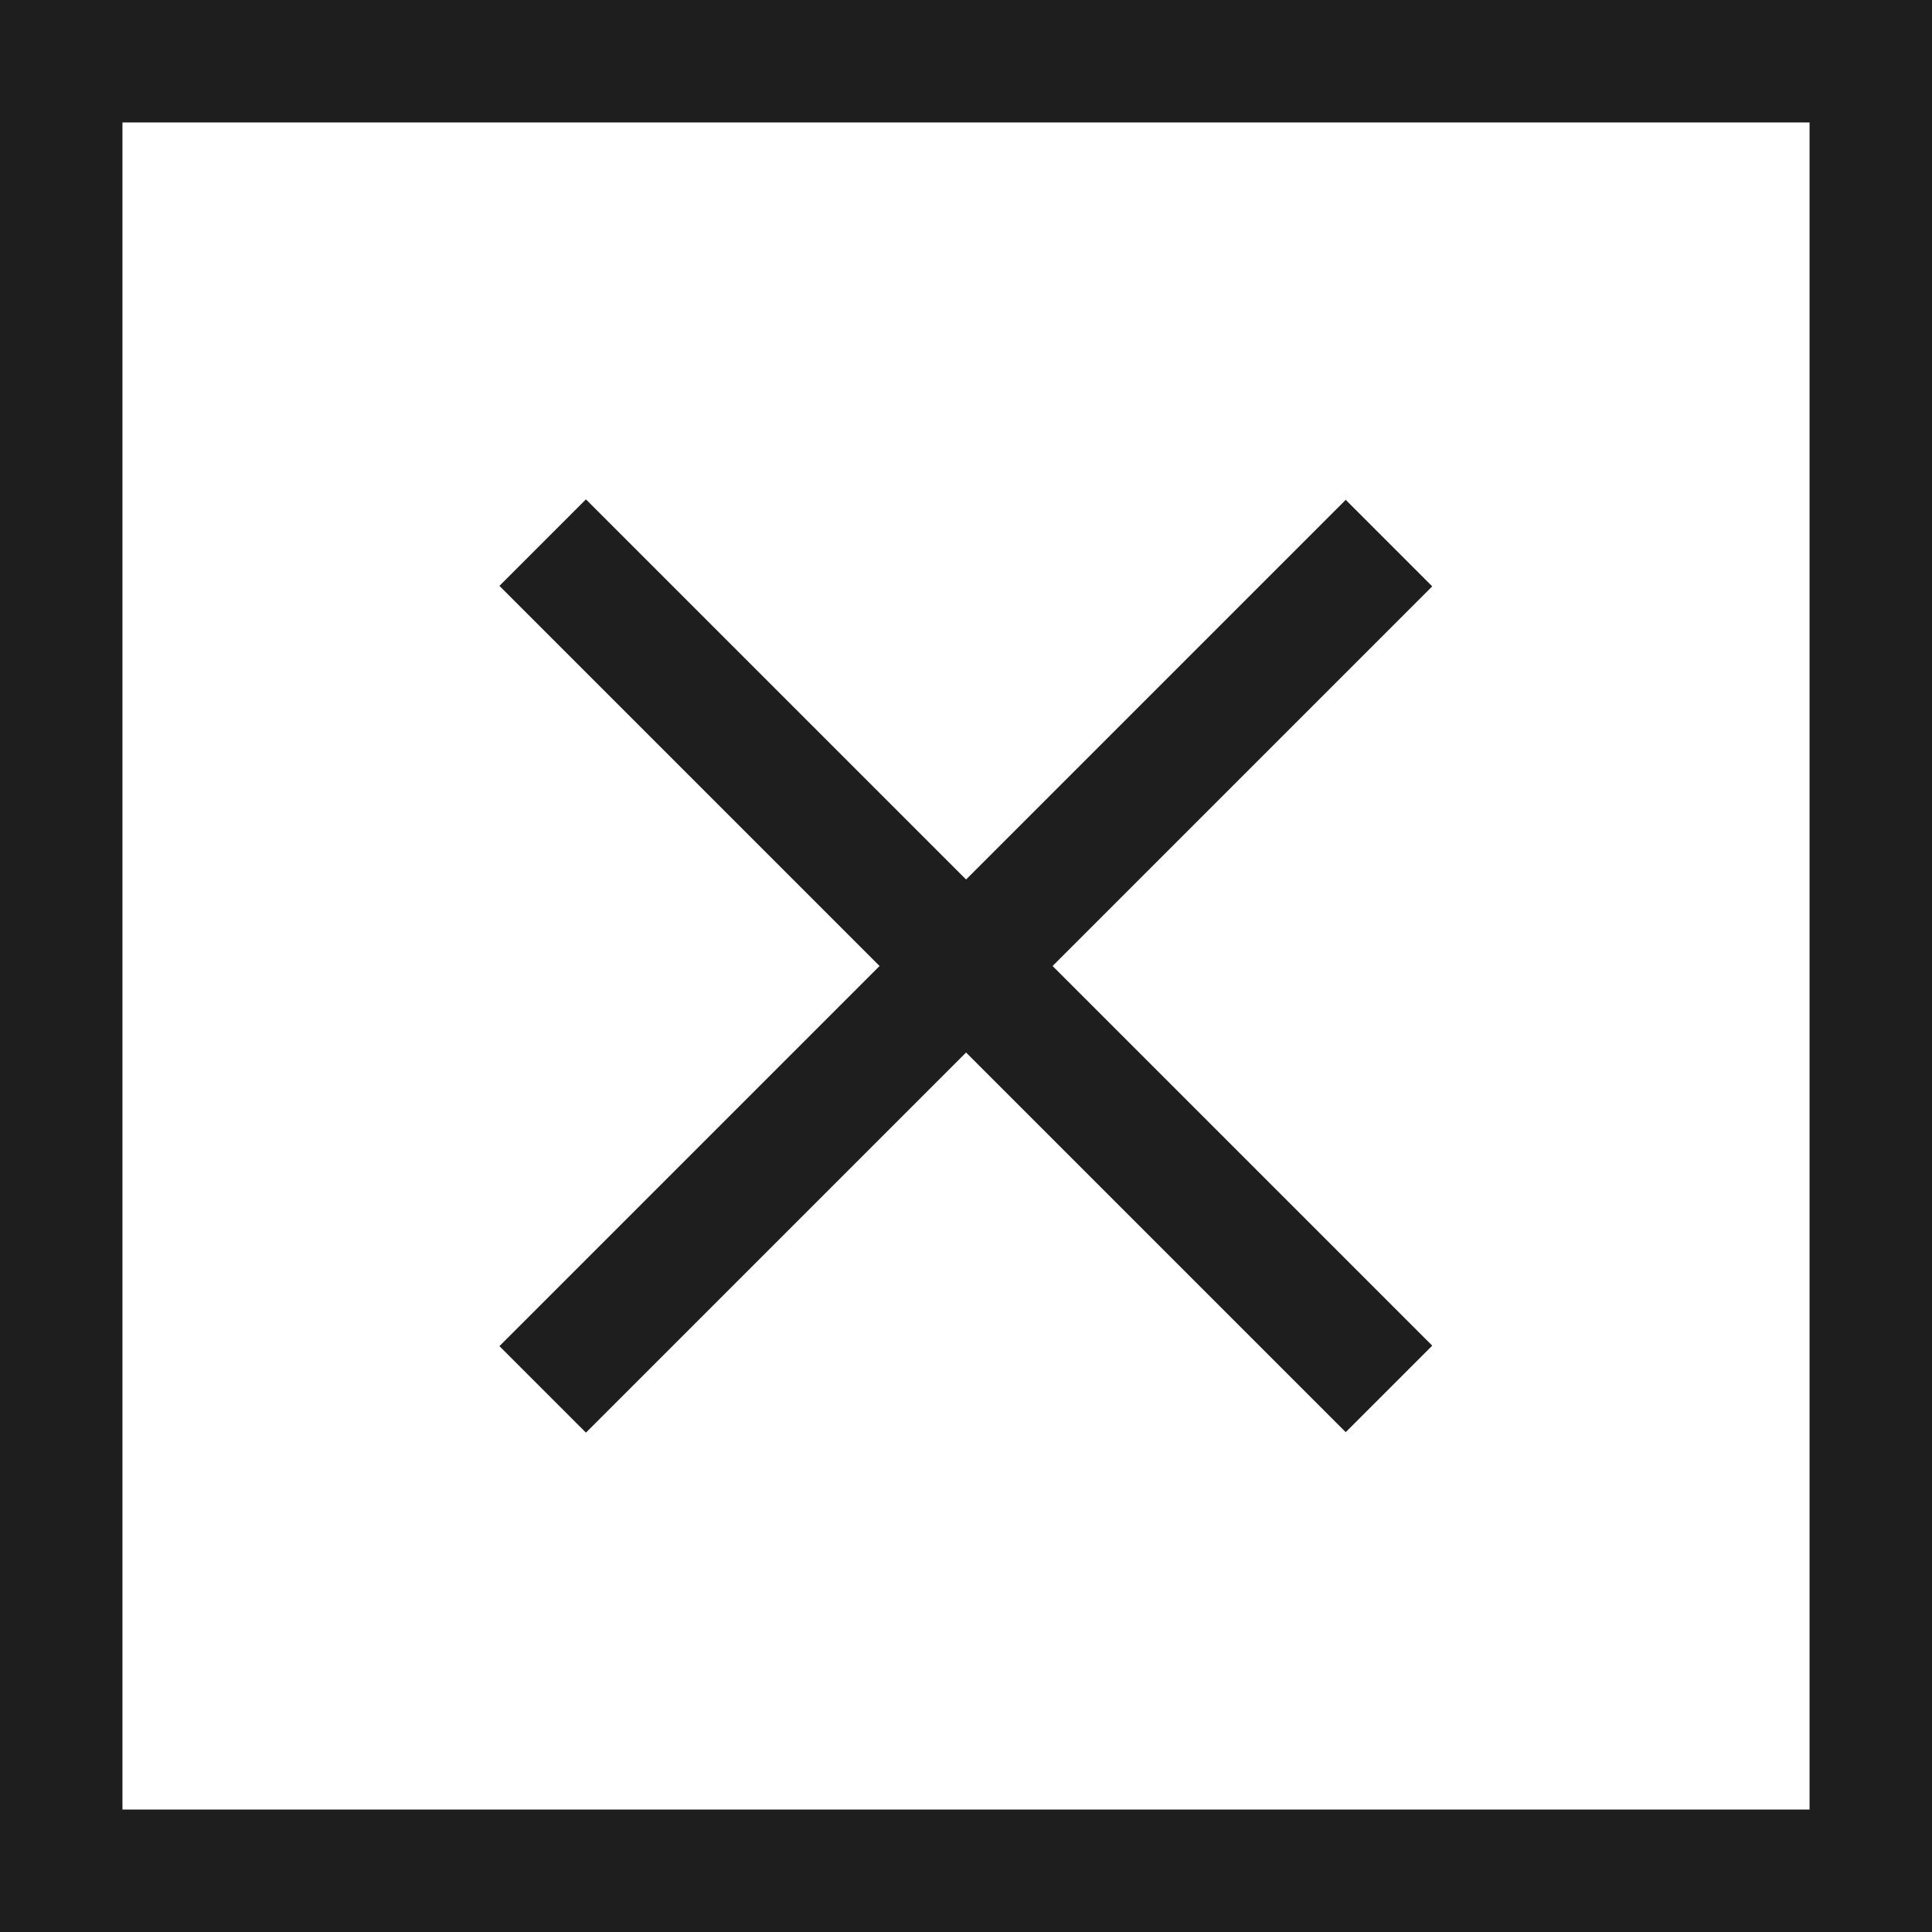
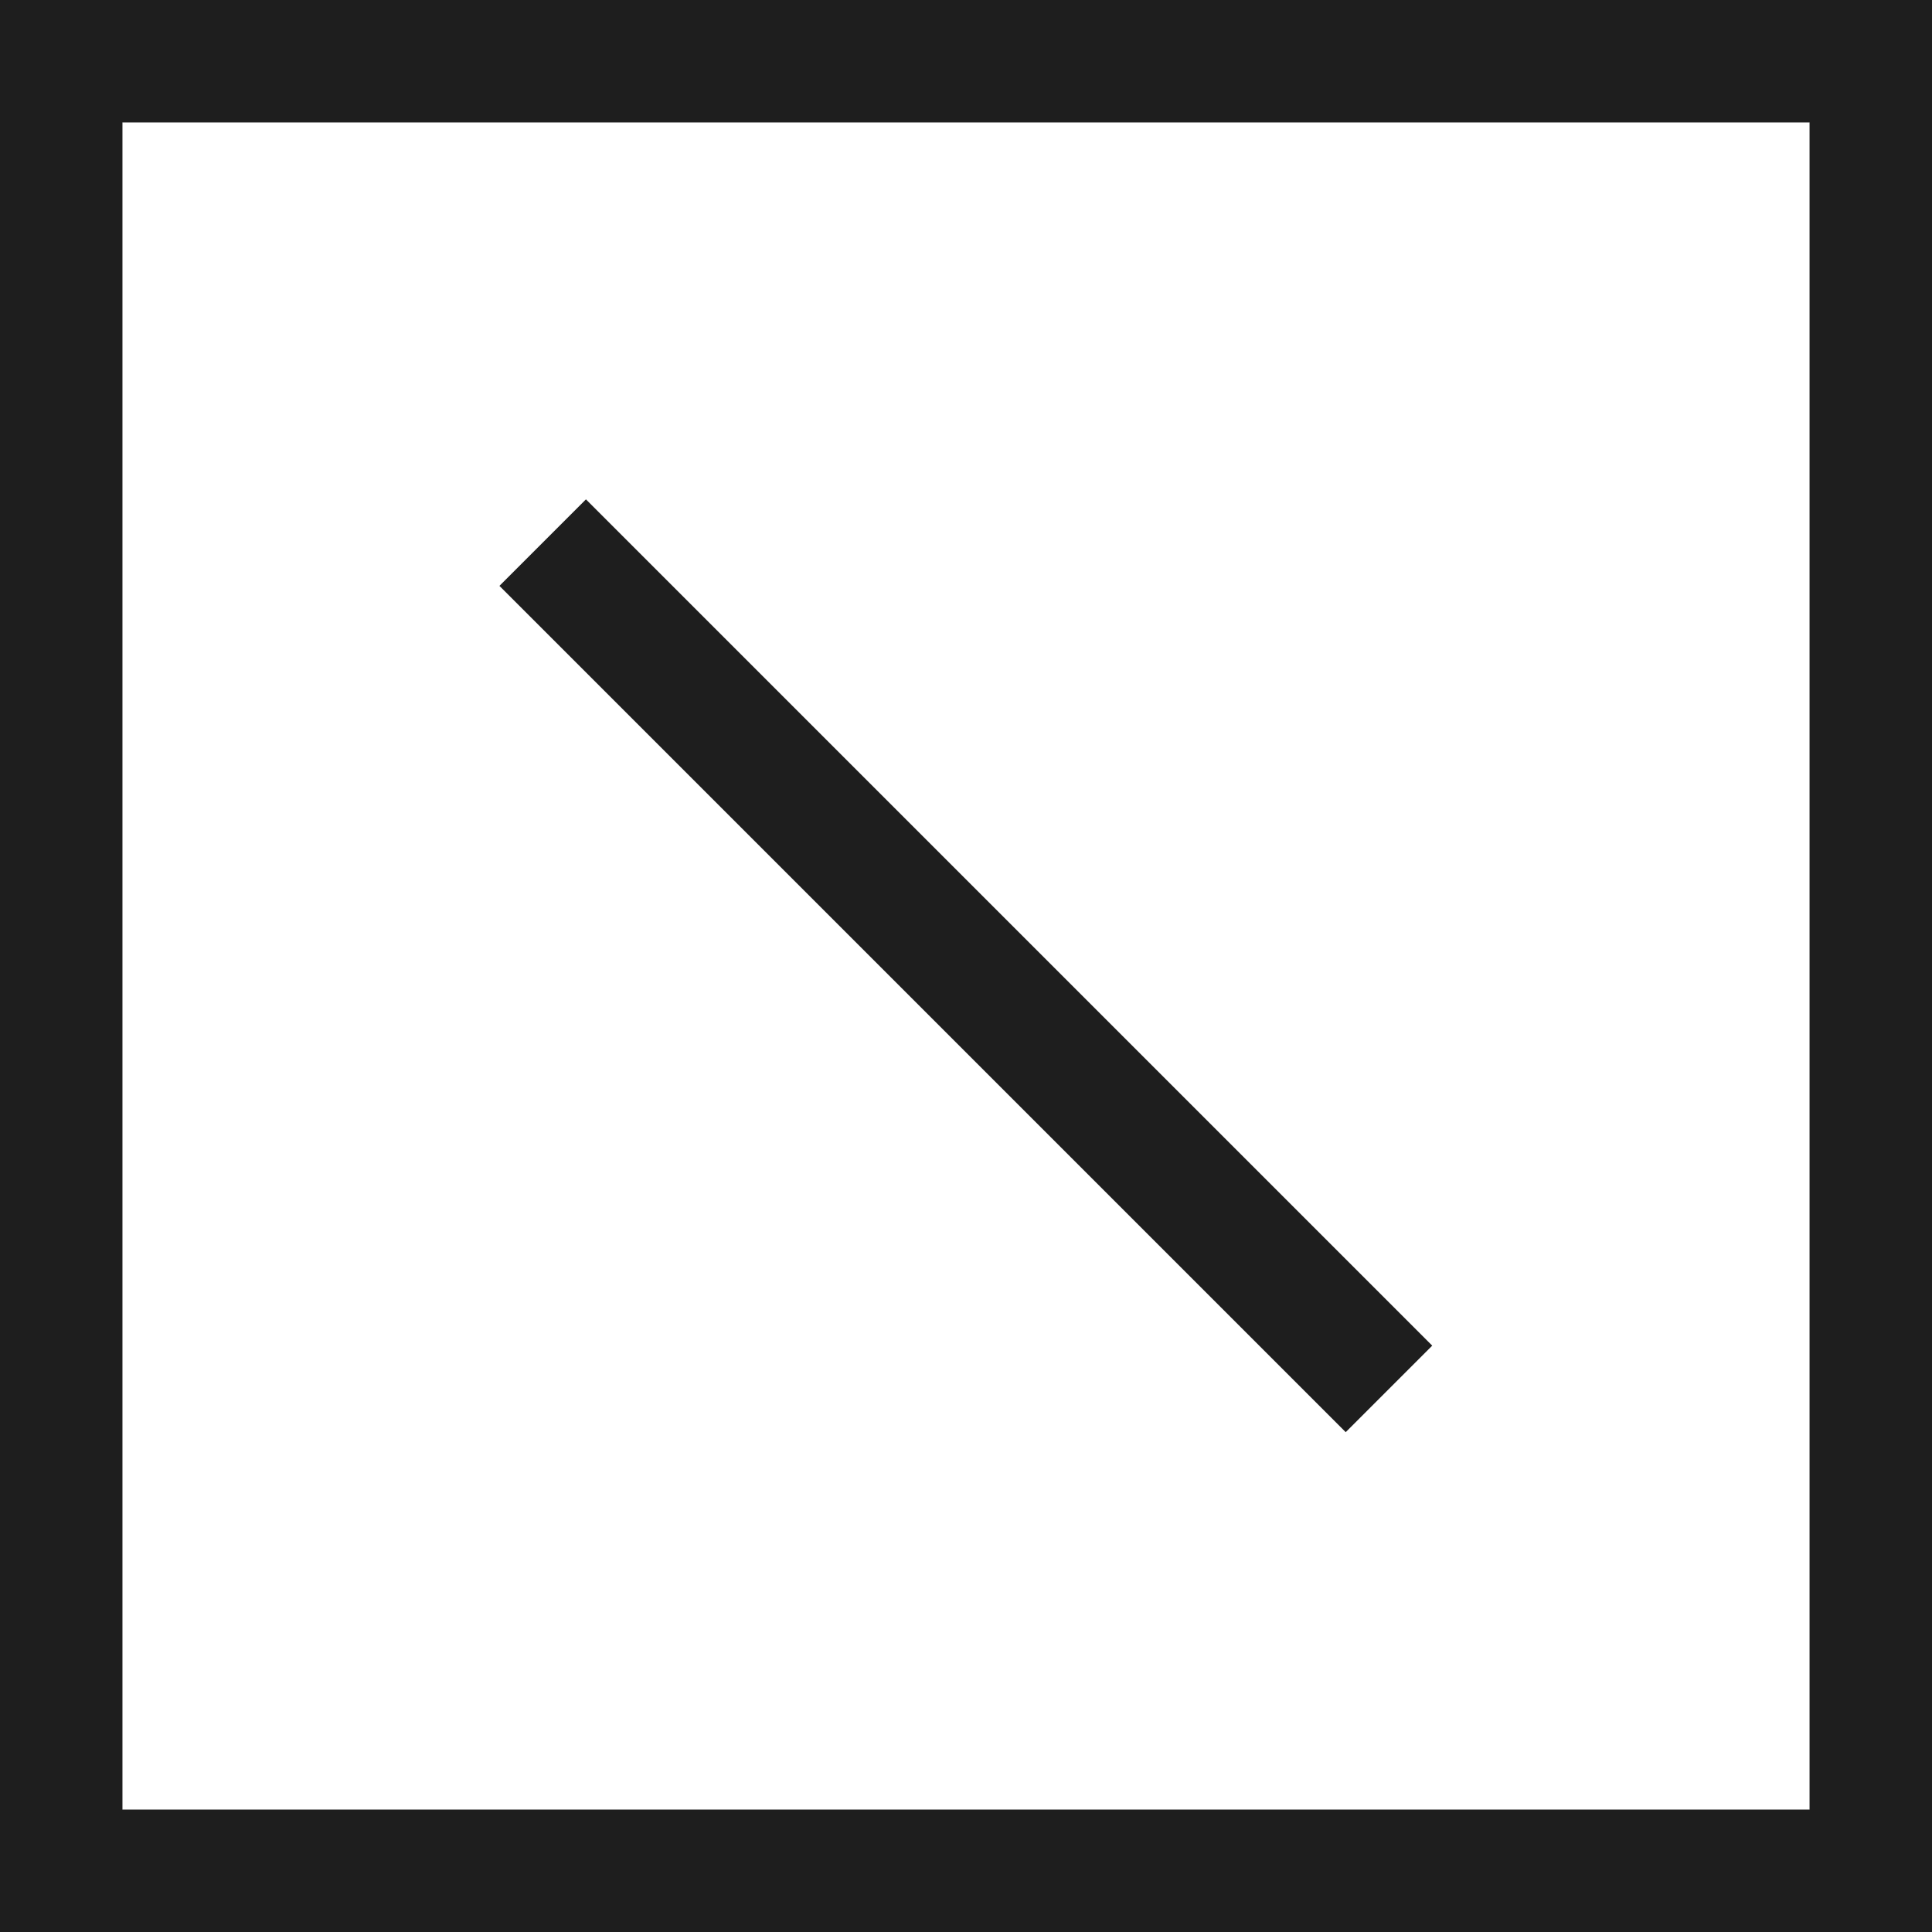
<svg xmlns="http://www.w3.org/2000/svg" id="_レイヤー_2" viewBox="0 0 57 57">
  <rect x="0" y="0" width="57" height="57" fill="#808080" stroke="none" />
  <defs>
    <style>.cls-1{fill:#fff;}.cls-2{fill:#1e1e1e;}</style>
  </defs>
  <g id="_ハンバーガーメニュー">
    <g>
      <rect class="cls-1" x="3.61" y="3.61" width="49.78" height="49.78" />
      <g>
        <path class="cls-2" d="M0,0V57H57V0H0ZM53.39,53.39H3.61V3.61H53.39V53.39Z" />
-         <rect class="cls-2" x="10.84" y="26.7" width="35.31" height="3.61" transform="translate(-11.81 28.5) rotate(-45)" />
        <rect class="cls-2" x="26.7" y="10.84" width="3.61" height="35.31" transform="translate(-11.81 28.5) rotate(-45)" />
      </g>
    </g>
  </g>
</svg>